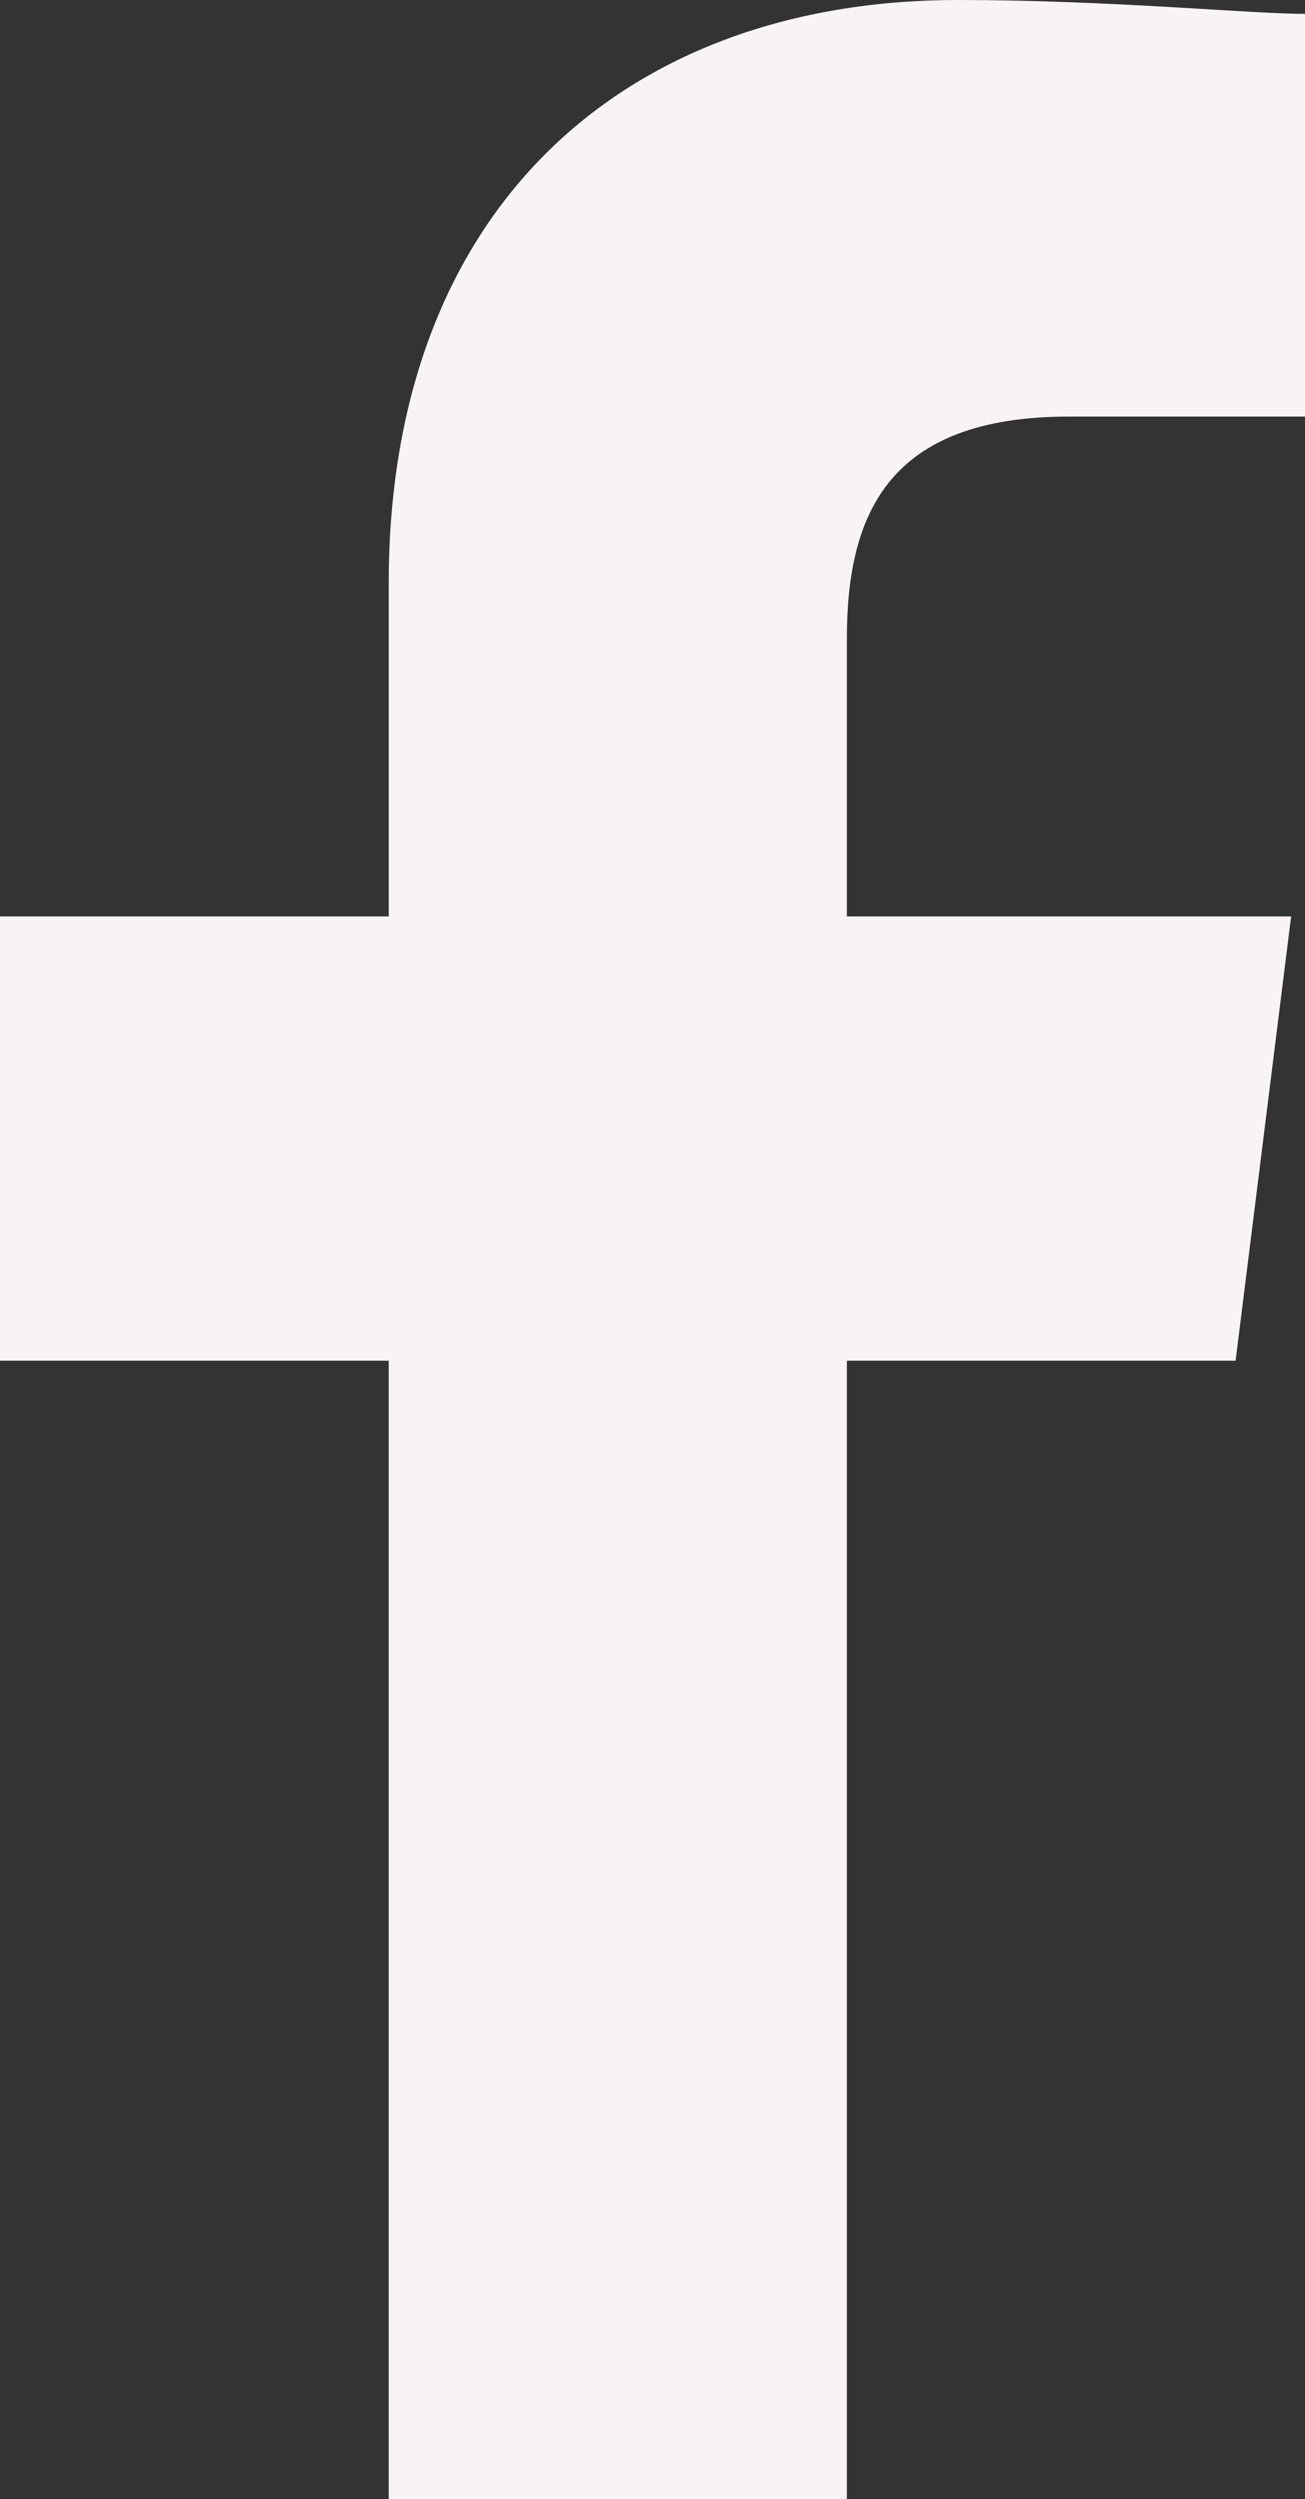
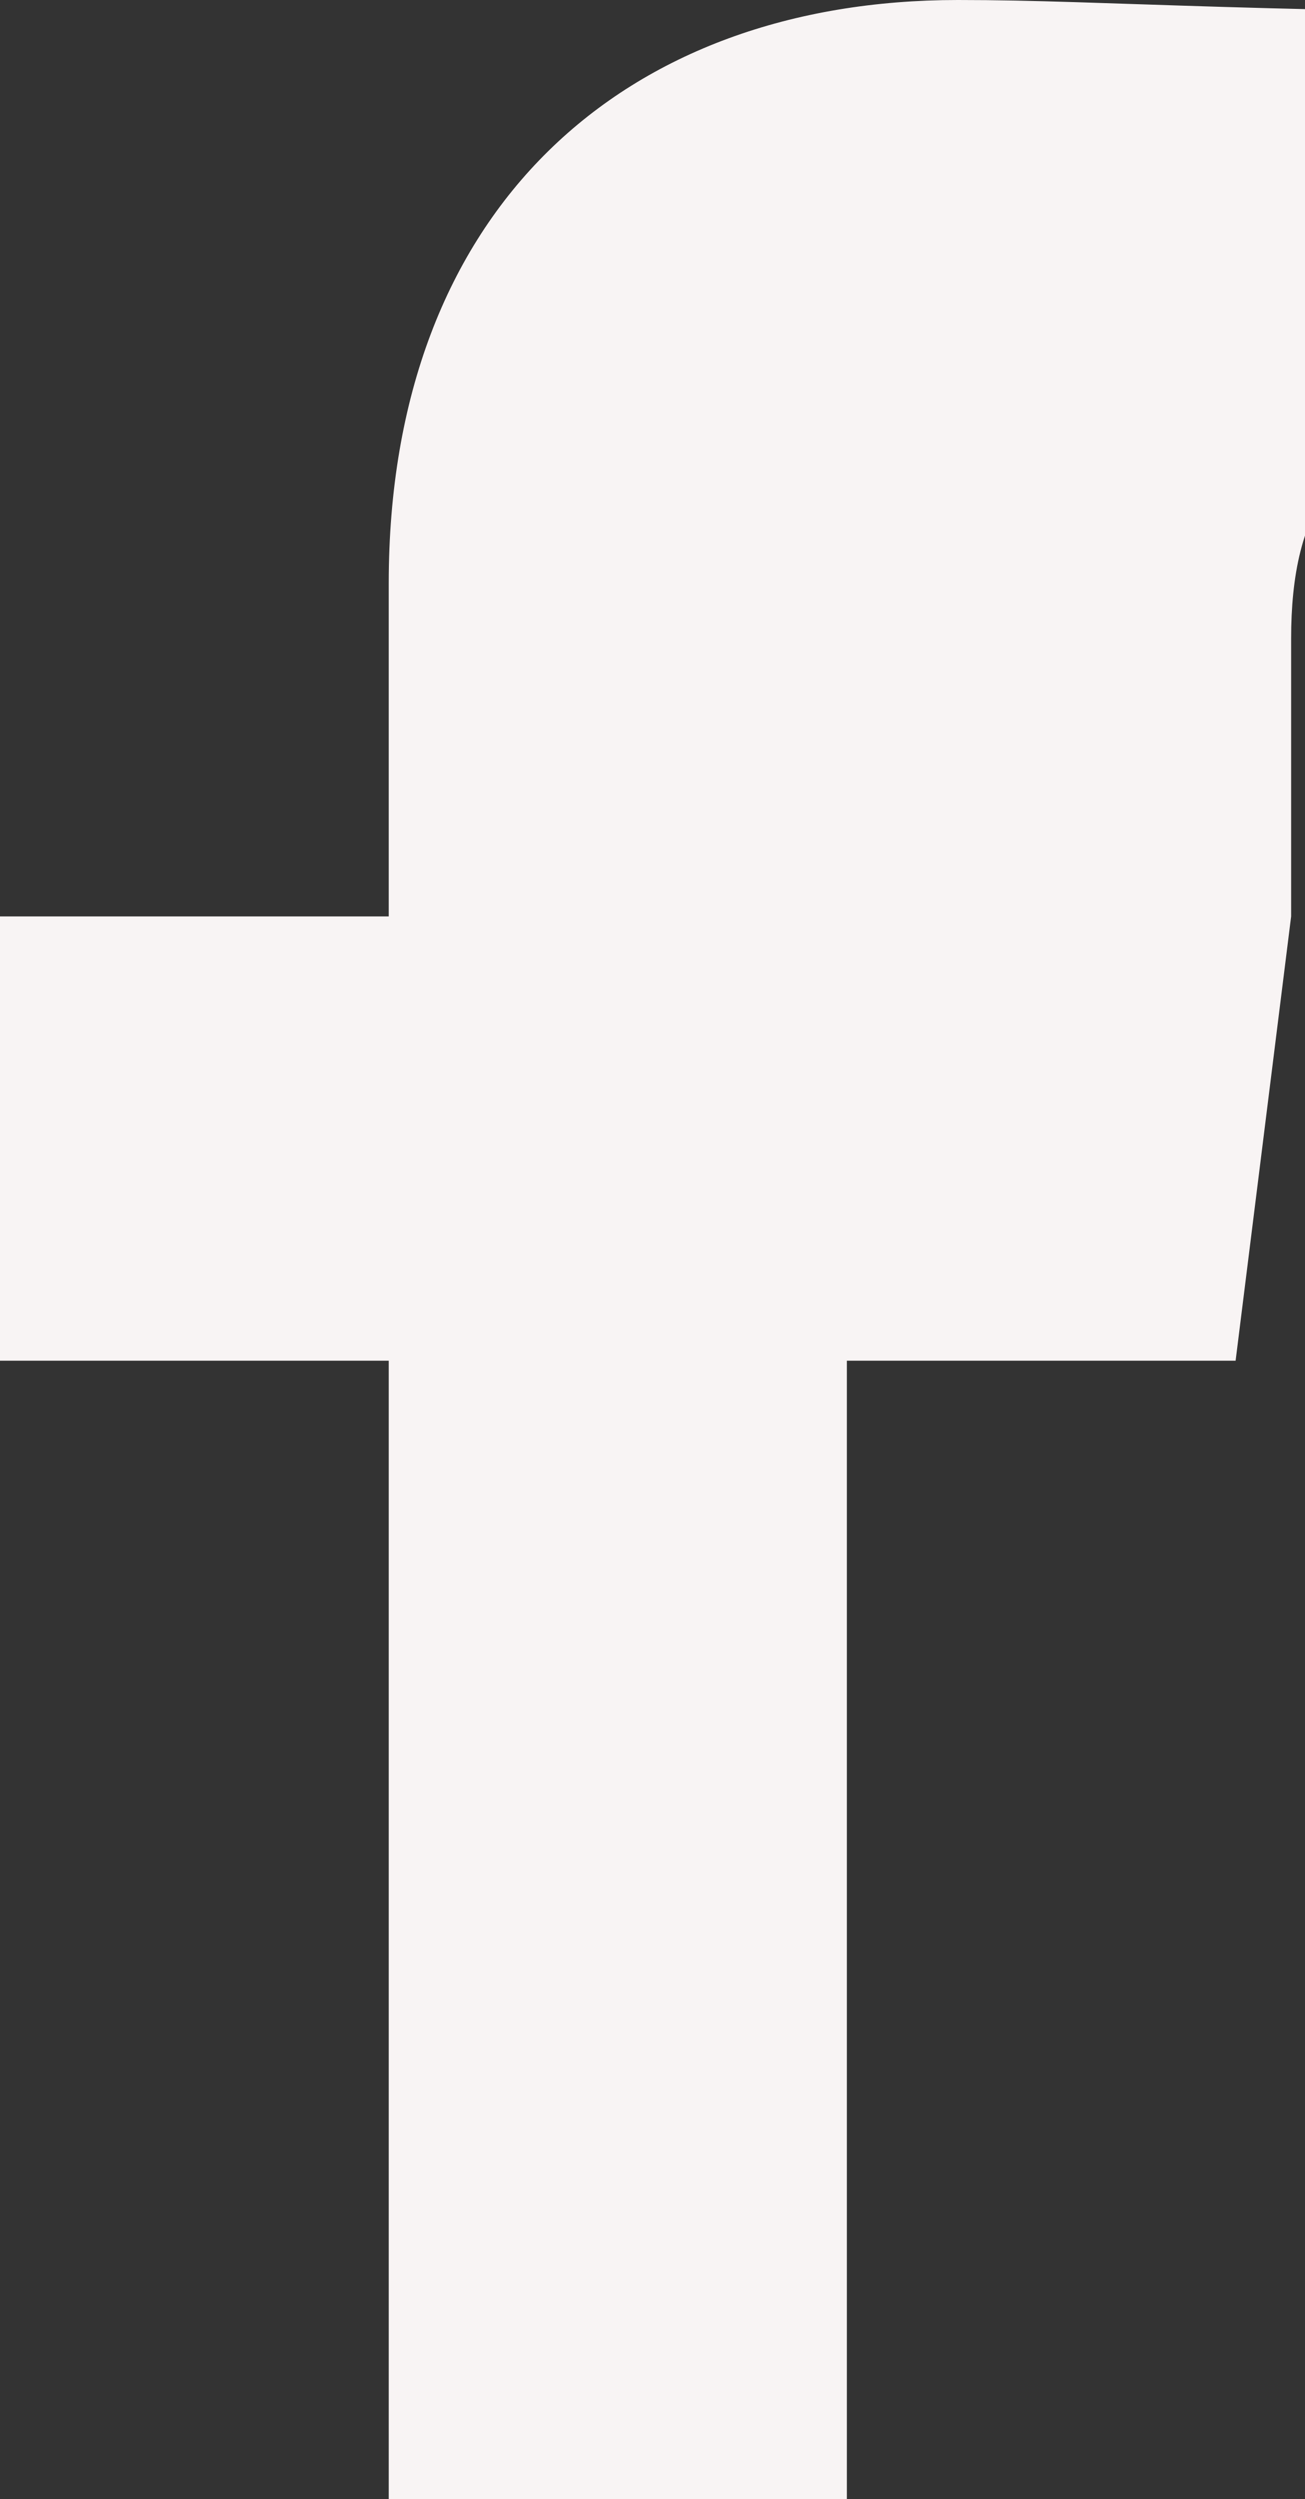
<svg xmlns="http://www.w3.org/2000/svg" width="17.883" height="34.244" viewBox="0 0 17.883 34.244">
  <rect x="0" y="0" width="17.883" height="34.244" fill="#333333" stroke="none" />
-   <path id="Pfad_442" data-name="Pfad 442" d="M91.605,34.245v-15.6h5.327l.761-6.088H91.605V8.752c0-1.712.571-3.044,3.044-3.044h3.234V.19C97.123.19,95.22,0,93.127,0c-4.566,0-7.8,2.854-7.8,7.991v4.566H80v6.088h5.327v15.6Z" transform="translate(-80)" fill="#f8f4f4" fill-rule="evenodd" />
+   <path id="Pfad_442" data-name="Pfad 442" d="M91.605,34.245v-15.6h5.327l.761-6.088V8.752c0-1.712.571-3.044,3.044-3.044h3.234V.19C97.123.19,95.22,0,93.127,0c-4.566,0-7.8,2.854-7.8,7.991v4.566H80v6.088h5.327v15.6Z" transform="translate(-80)" fill="#f8f4f4" fill-rule="evenodd" />
</svg>